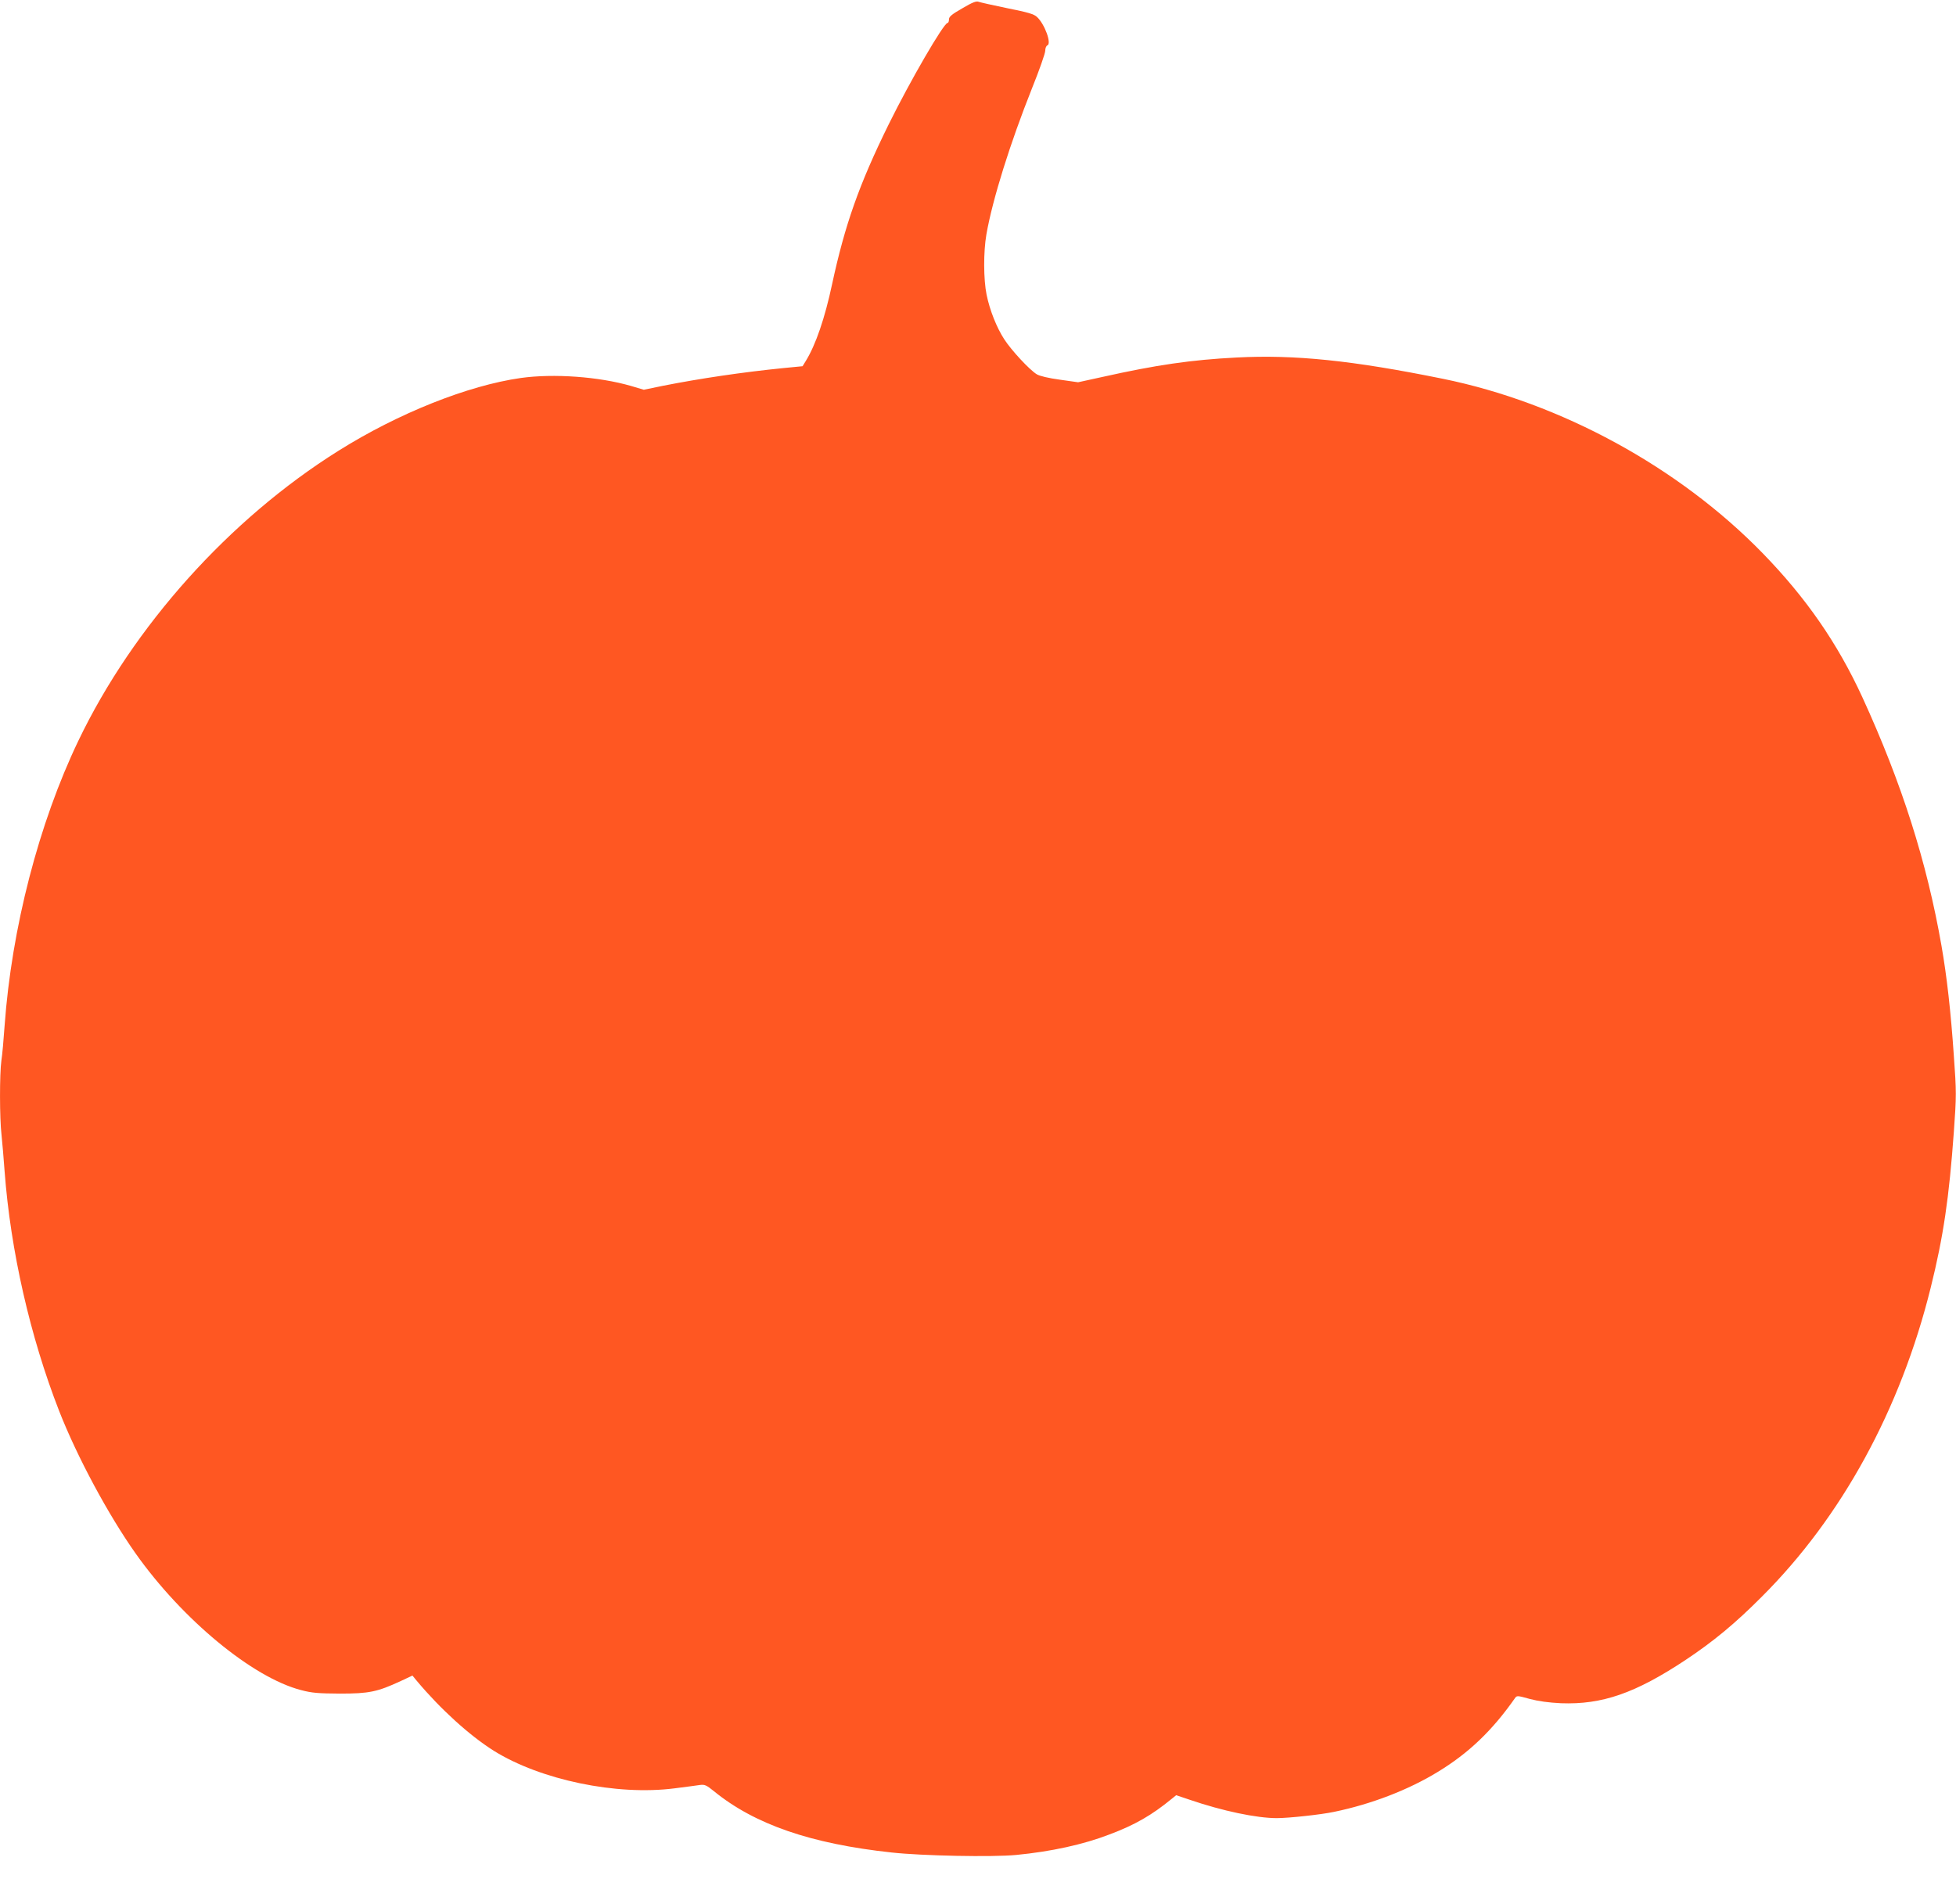
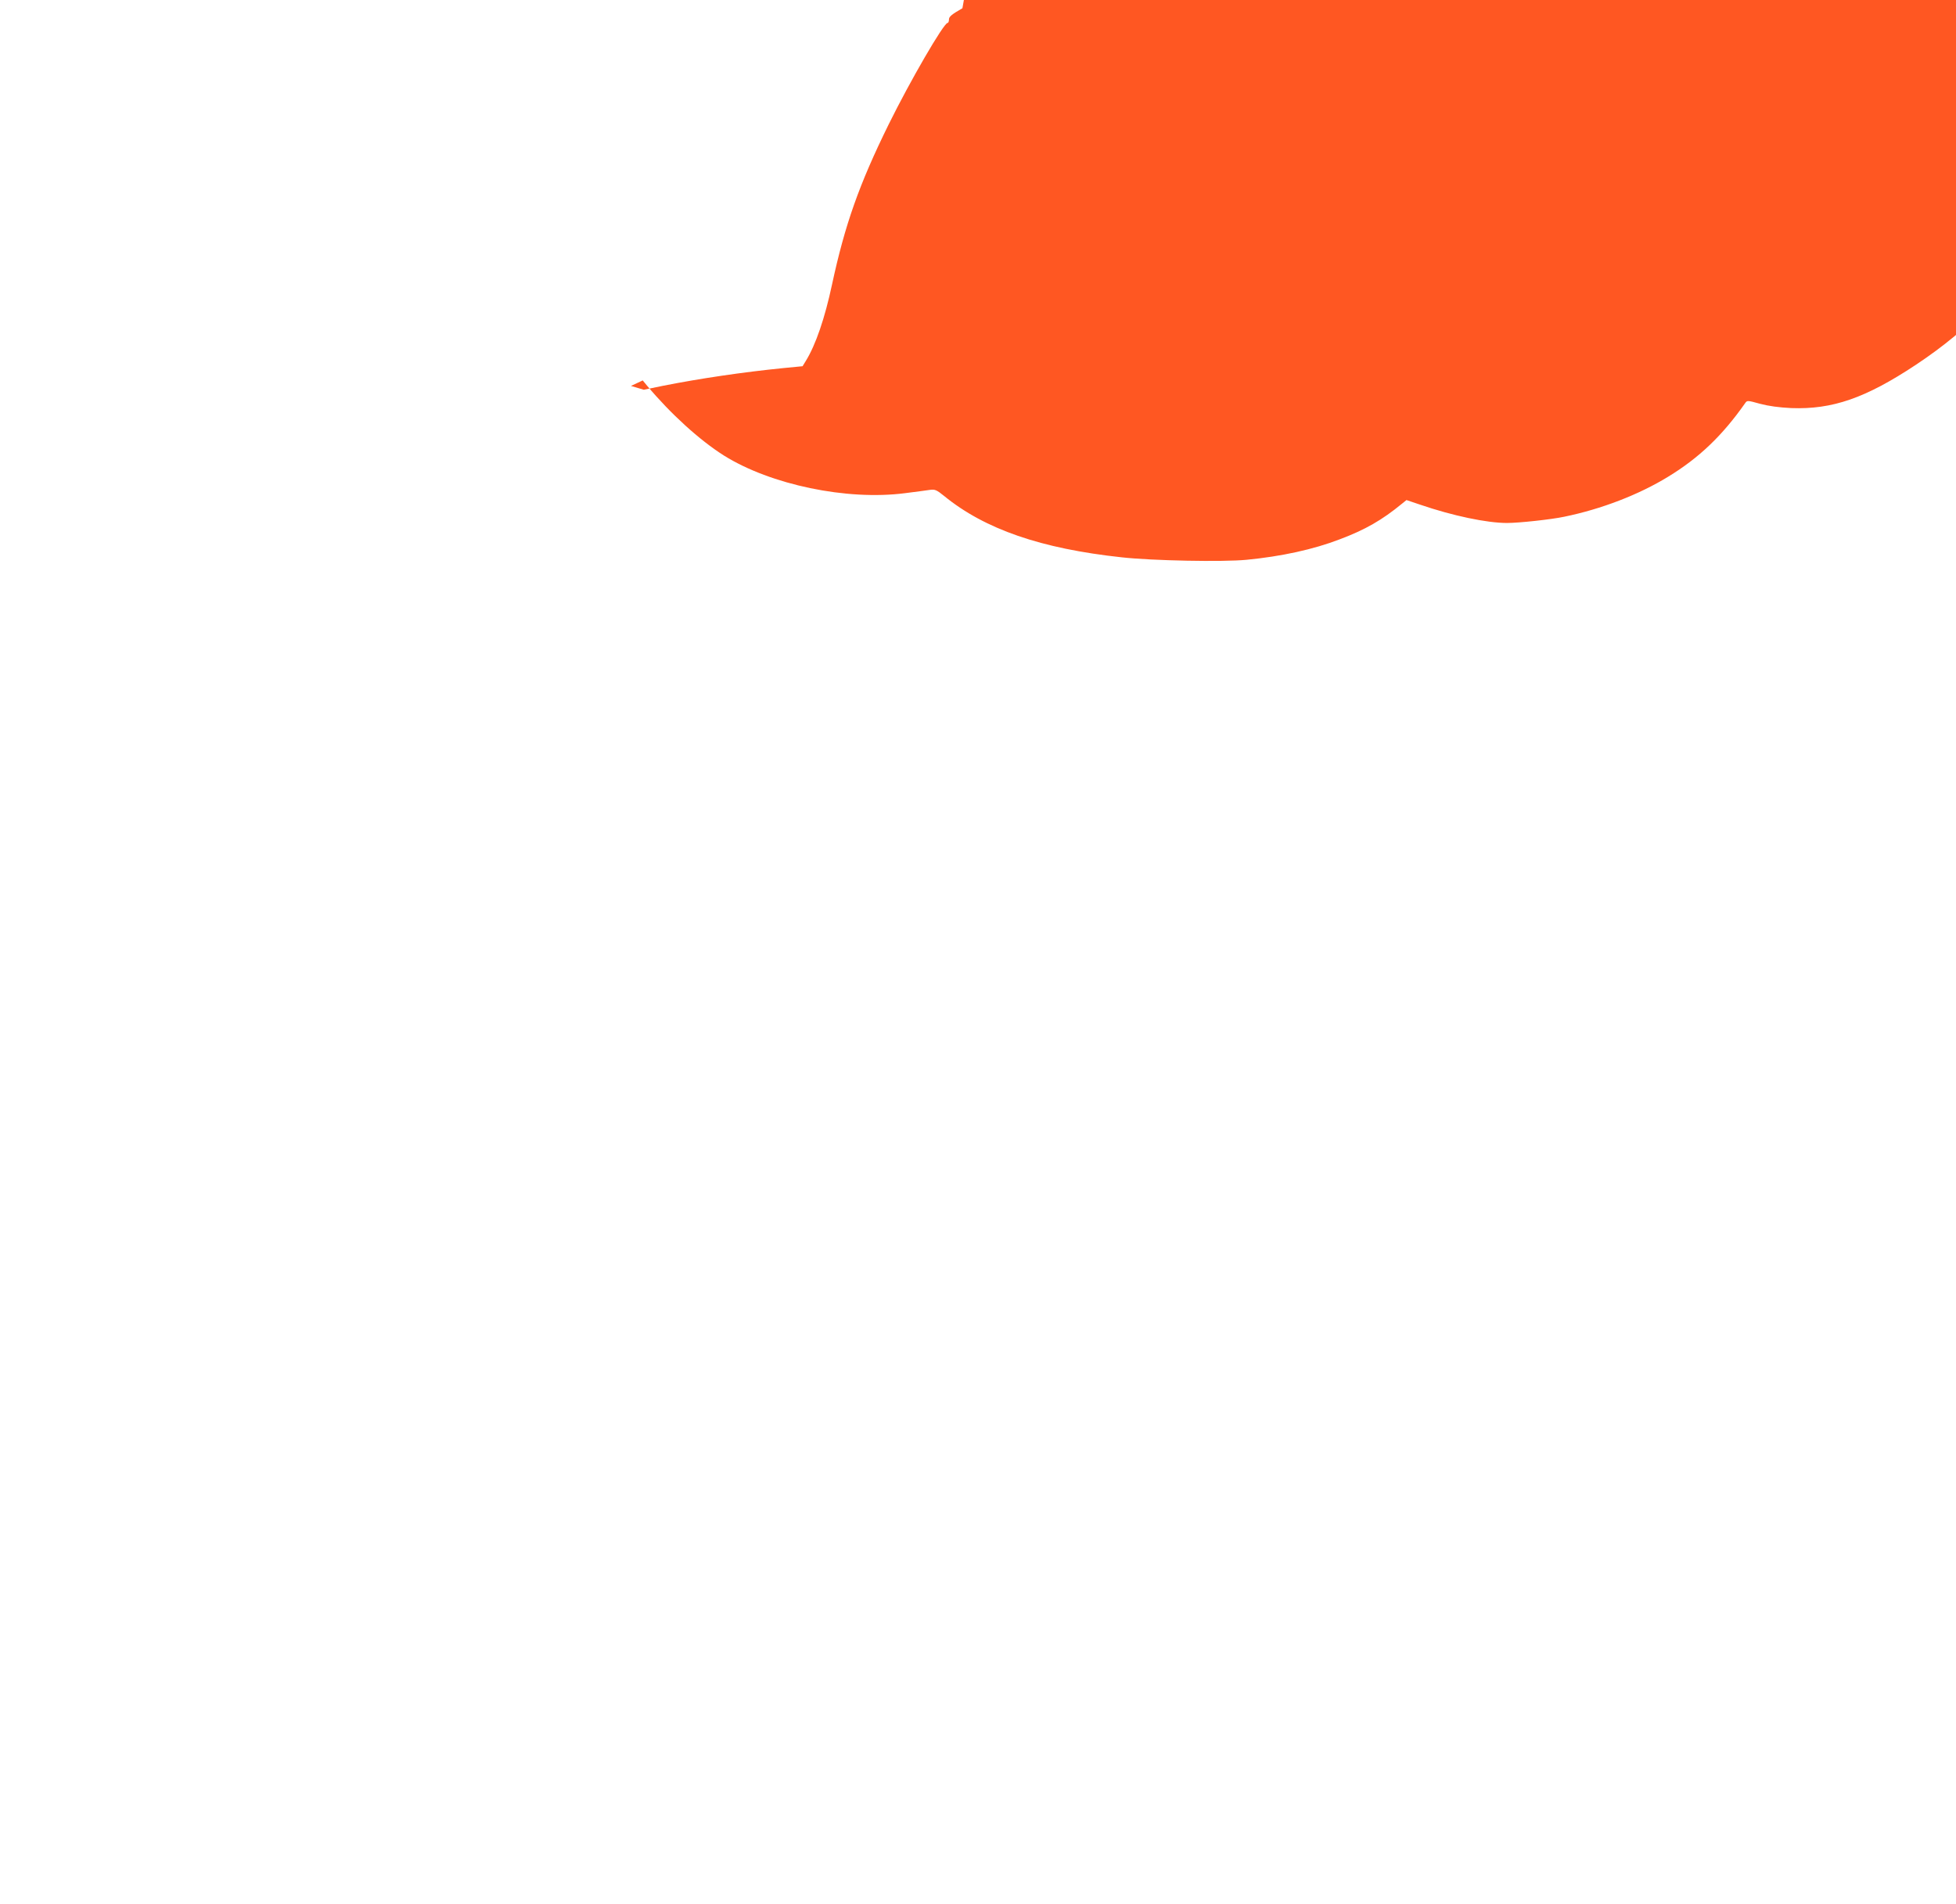
<svg xmlns="http://www.w3.org/2000/svg" version="1.0" width="1280pt" height="1246pt" viewBox="0 0 1280 1246" preserveAspectRatio="xMidYMid meet">
  <g transform="translate(0,1246) scale(0.1,-0.1)" fill="#ff5722" stroke="none">
-     <path d="M6298 12406 c-70 -40 -88 -55 -88 -73 0 -13 -4 -23 -9 -23 -25 0 -245 -379 -386 -665 -193 -392 -286 -656 -370 -1046 -47 -221 -107 -396 -171 -500 l-22 -36 -124 -12 c-269 -27 -546 -68 -789 -116 l-126 -26 -84 25 c-211 61 -506 82 -721 52 -345 -49 -801 -230 -1194 -477 -713 -447 -1342 -1148 -1701 -1897 -259 -540 -437 -1228 -483 -1867 -6 -88 -15 -190 -21 -227 -12 -87 -12 -377 1 -487 5 -47 14 -153 20 -236 39 -521 167 -1083 357 -1570 117 -299 321 -679 500 -932 306 -433 766 -813 1083 -895 71 -19 113 -22 255 -23 190 0 244 11 397 82 l77 36 28 -34 c155 -185 344 -357 504 -458 306 -191 804 -295 1184 -246 72 9 146 19 166 22 30 4 42 -1 90 -40 267 -218 635 -345 1164 -402 200 -22 660 -31 815 -16 228 22 439 68 610 134 168 63 278 127 406 232 l31 25 89 -30 c213 -73 437 -120 569 -120 78 0 291 23 375 41 243 50 487 144 678 261 204 124 357 271 505 482 13 19 15 19 98 -4 57 -15 123 -24 204 -28 269 -10 486 65 815 283 182 121 325 239 500 415 523 522 907 1226 1104 2020 84 337 121 593 152 1023 17 236 17 260 0 495 -20 292 -46 522 -81 722 -96 549 -260 1064 -518 1627 -162 352 -367 649 -652 942 -548 563 -1321 985 -2094 1142 -591 120 -969 159 -1349 139 -296 -15 -528 -49 -877 -127 l-160 -35 -120 17 c-74 10 -132 24 -150 35 -48 29 -168 159 -213 229 -50 77 -95 190 -116 293 -20 99 -21 279 -1 394 40 229 156 599 298 955 48 119 87 230 87 247 0 16 6 32 14 35 29 11 -17 139 -68 186 -20 19 -58 30 -193 57 -92 19 -177 38 -188 42 -15 7 -41 -3 -107 -42z" />
+     <path d="M6298 12406 c-70 -40 -88 -55 -88 -73 0 -13 -4 -23 -9 -23 -25 0 -245 -379 -386 -665 -193 -392 -286 -656 -370 -1046 -47 -221 -107 -396 -171 -500 l-22 -36 -124 -12 c-269 -27 -546 -68 -789 -116 l-126 -26 -84 25 l77 36 28 -34 c155 -185 344 -357 504 -458 306 -191 804 -295 1184 -246 72 9 146 19 166 22 30 4 42 -1 90 -40 267 -218 635 -345 1164 -402 200 -22 660 -31 815 -16 228 22 439 68 610 134 168 63 278 127 406 232 l31 25 89 -30 c213 -73 437 -120 569 -120 78 0 291 23 375 41 243 50 487 144 678 261 204 124 357 271 505 482 13 19 15 19 98 -4 57 -15 123 -24 204 -28 269 -10 486 65 815 283 182 121 325 239 500 415 523 522 907 1226 1104 2020 84 337 121 593 152 1023 17 236 17 260 0 495 -20 292 -46 522 -81 722 -96 549 -260 1064 -518 1627 -162 352 -367 649 -652 942 -548 563 -1321 985 -2094 1142 -591 120 -969 159 -1349 139 -296 -15 -528 -49 -877 -127 l-160 -35 -120 17 c-74 10 -132 24 -150 35 -48 29 -168 159 -213 229 -50 77 -95 190 -116 293 -20 99 -21 279 -1 394 40 229 156 599 298 955 48 119 87 230 87 247 0 16 6 32 14 35 29 11 -17 139 -68 186 -20 19 -58 30 -193 57 -92 19 -177 38 -188 42 -15 7 -41 -3 -107 -42z" />
  </g>
</svg>